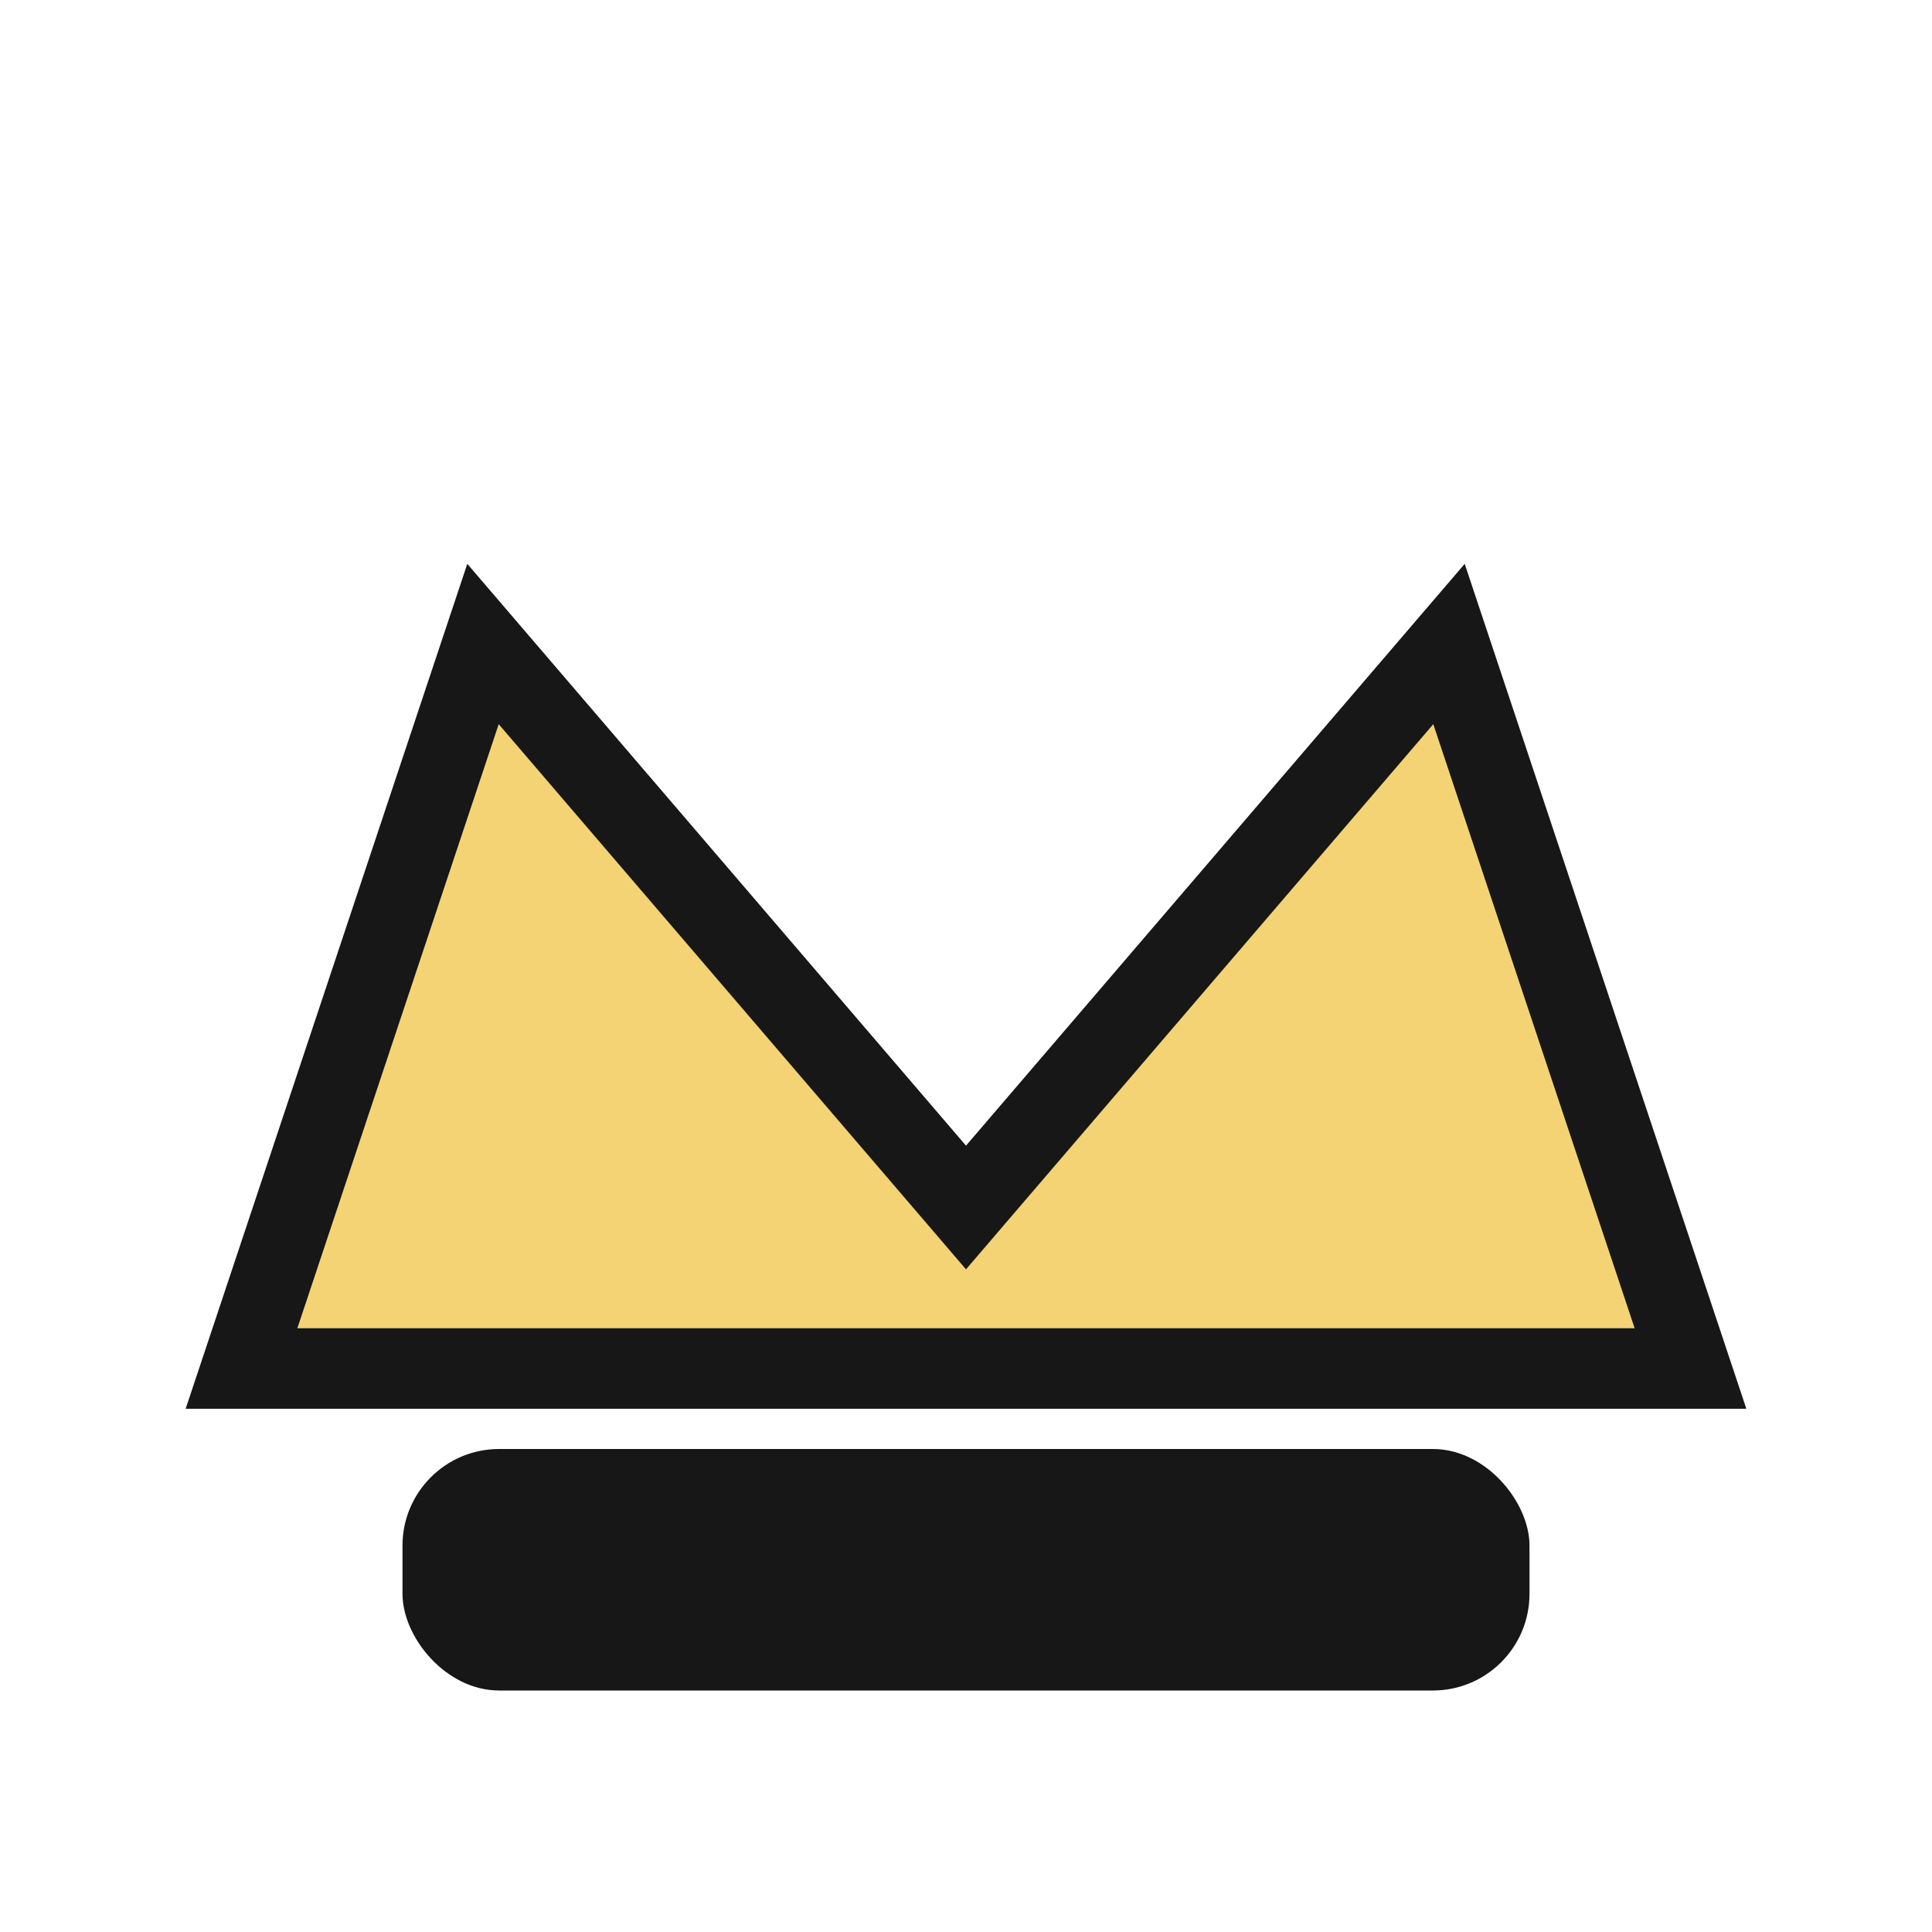
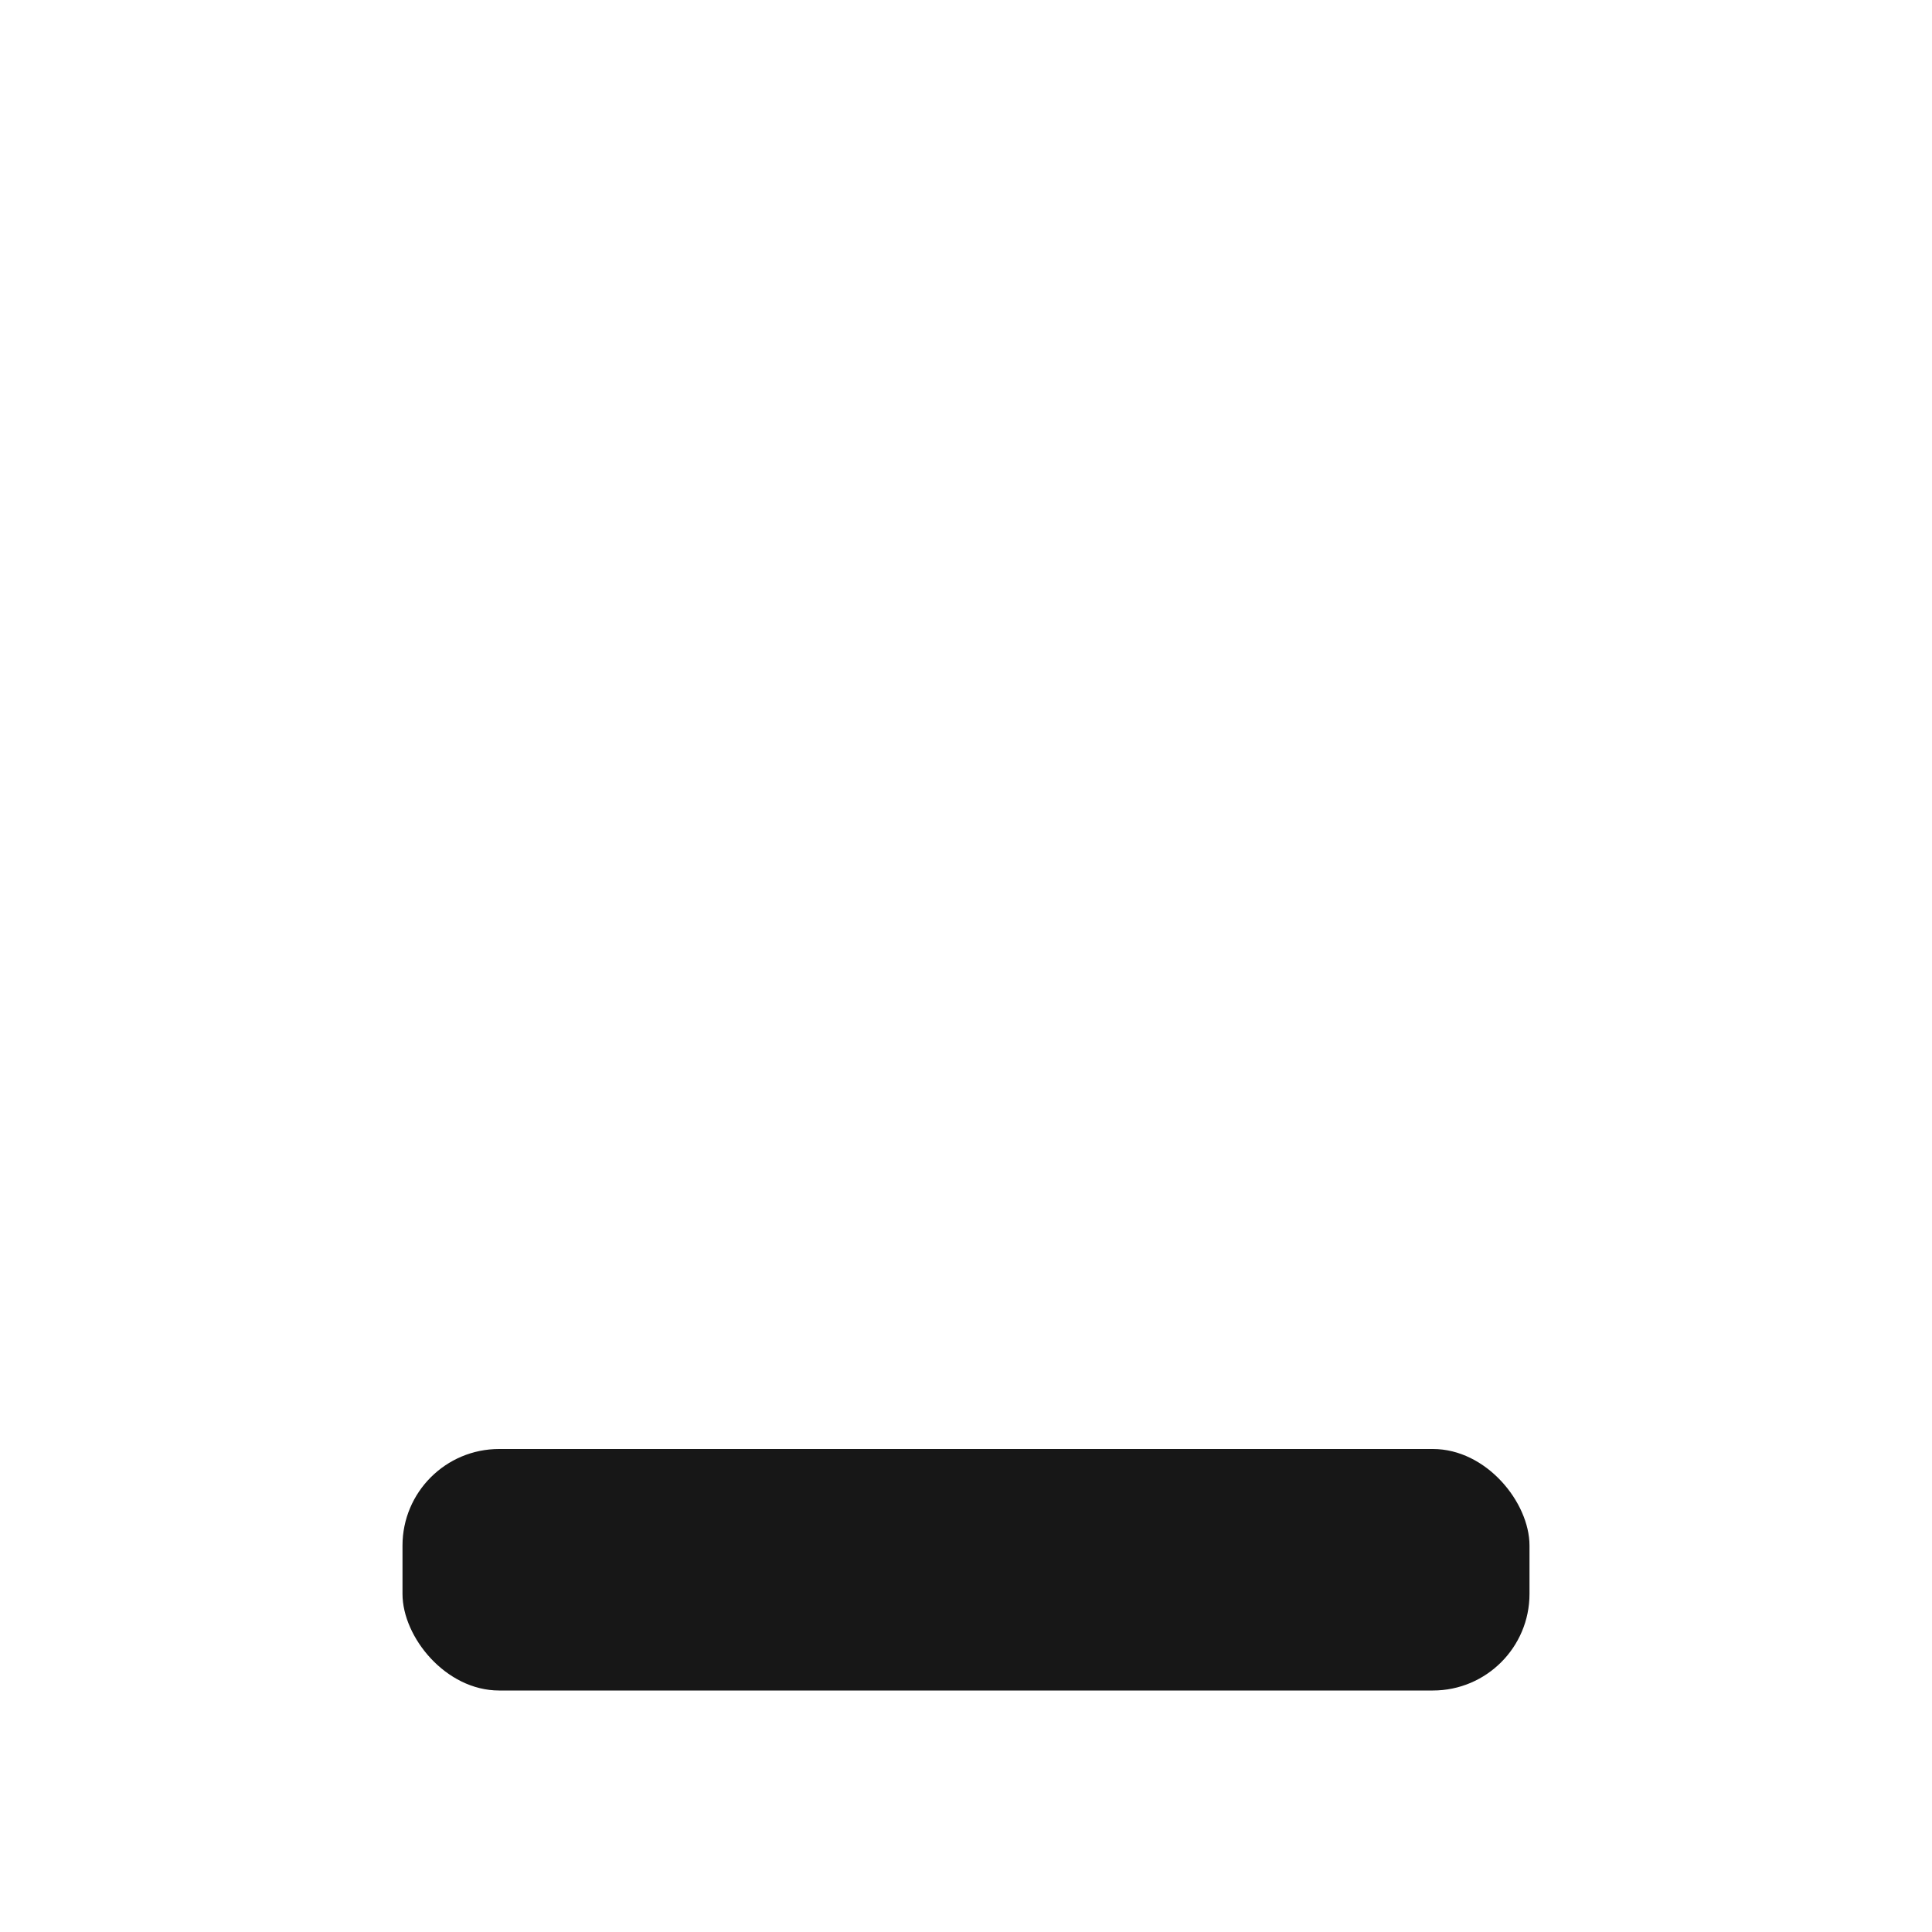
<svg xmlns="http://www.w3.org/2000/svg" width="24" height="24" viewBox="0 0 24 24">
-   <path d="M3 17L6 8l6 7 6-7 3 9z" fill="#F3D374" stroke="#171717" stroke-width="1" />
  <rect x="5" y="18" width="14" height="3" rx="1.2" fill="#171717" />
</svg>